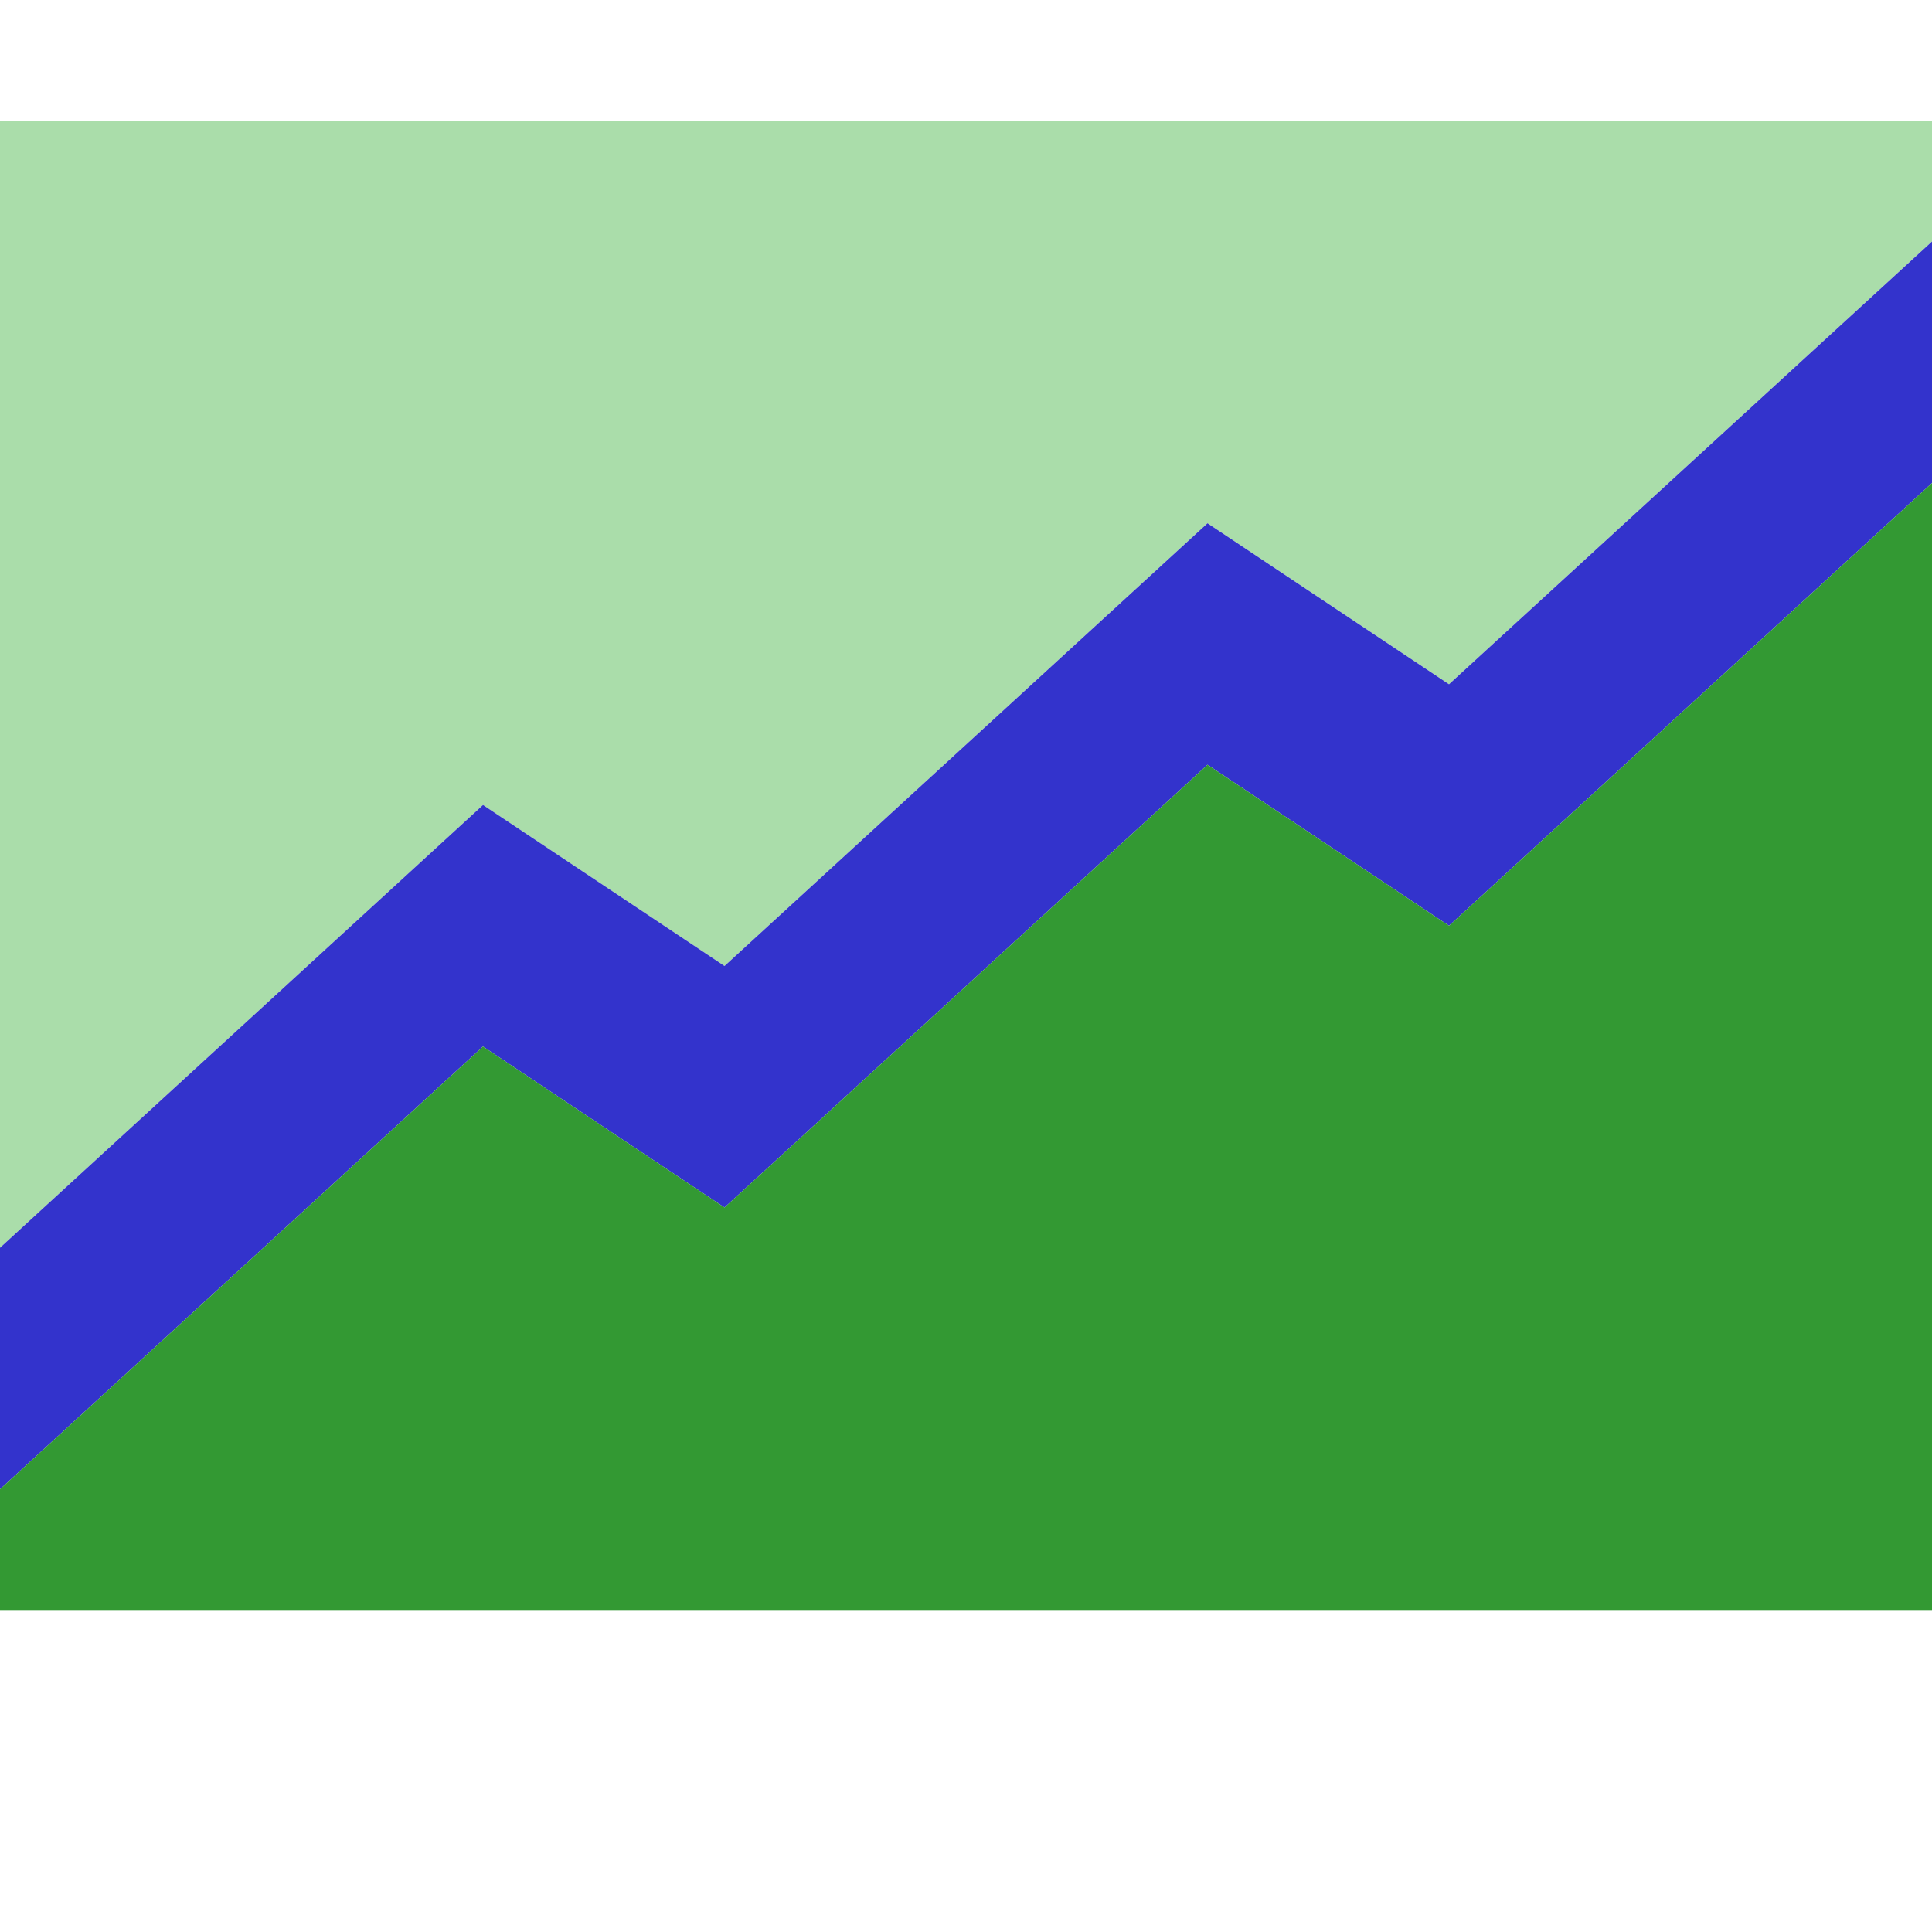
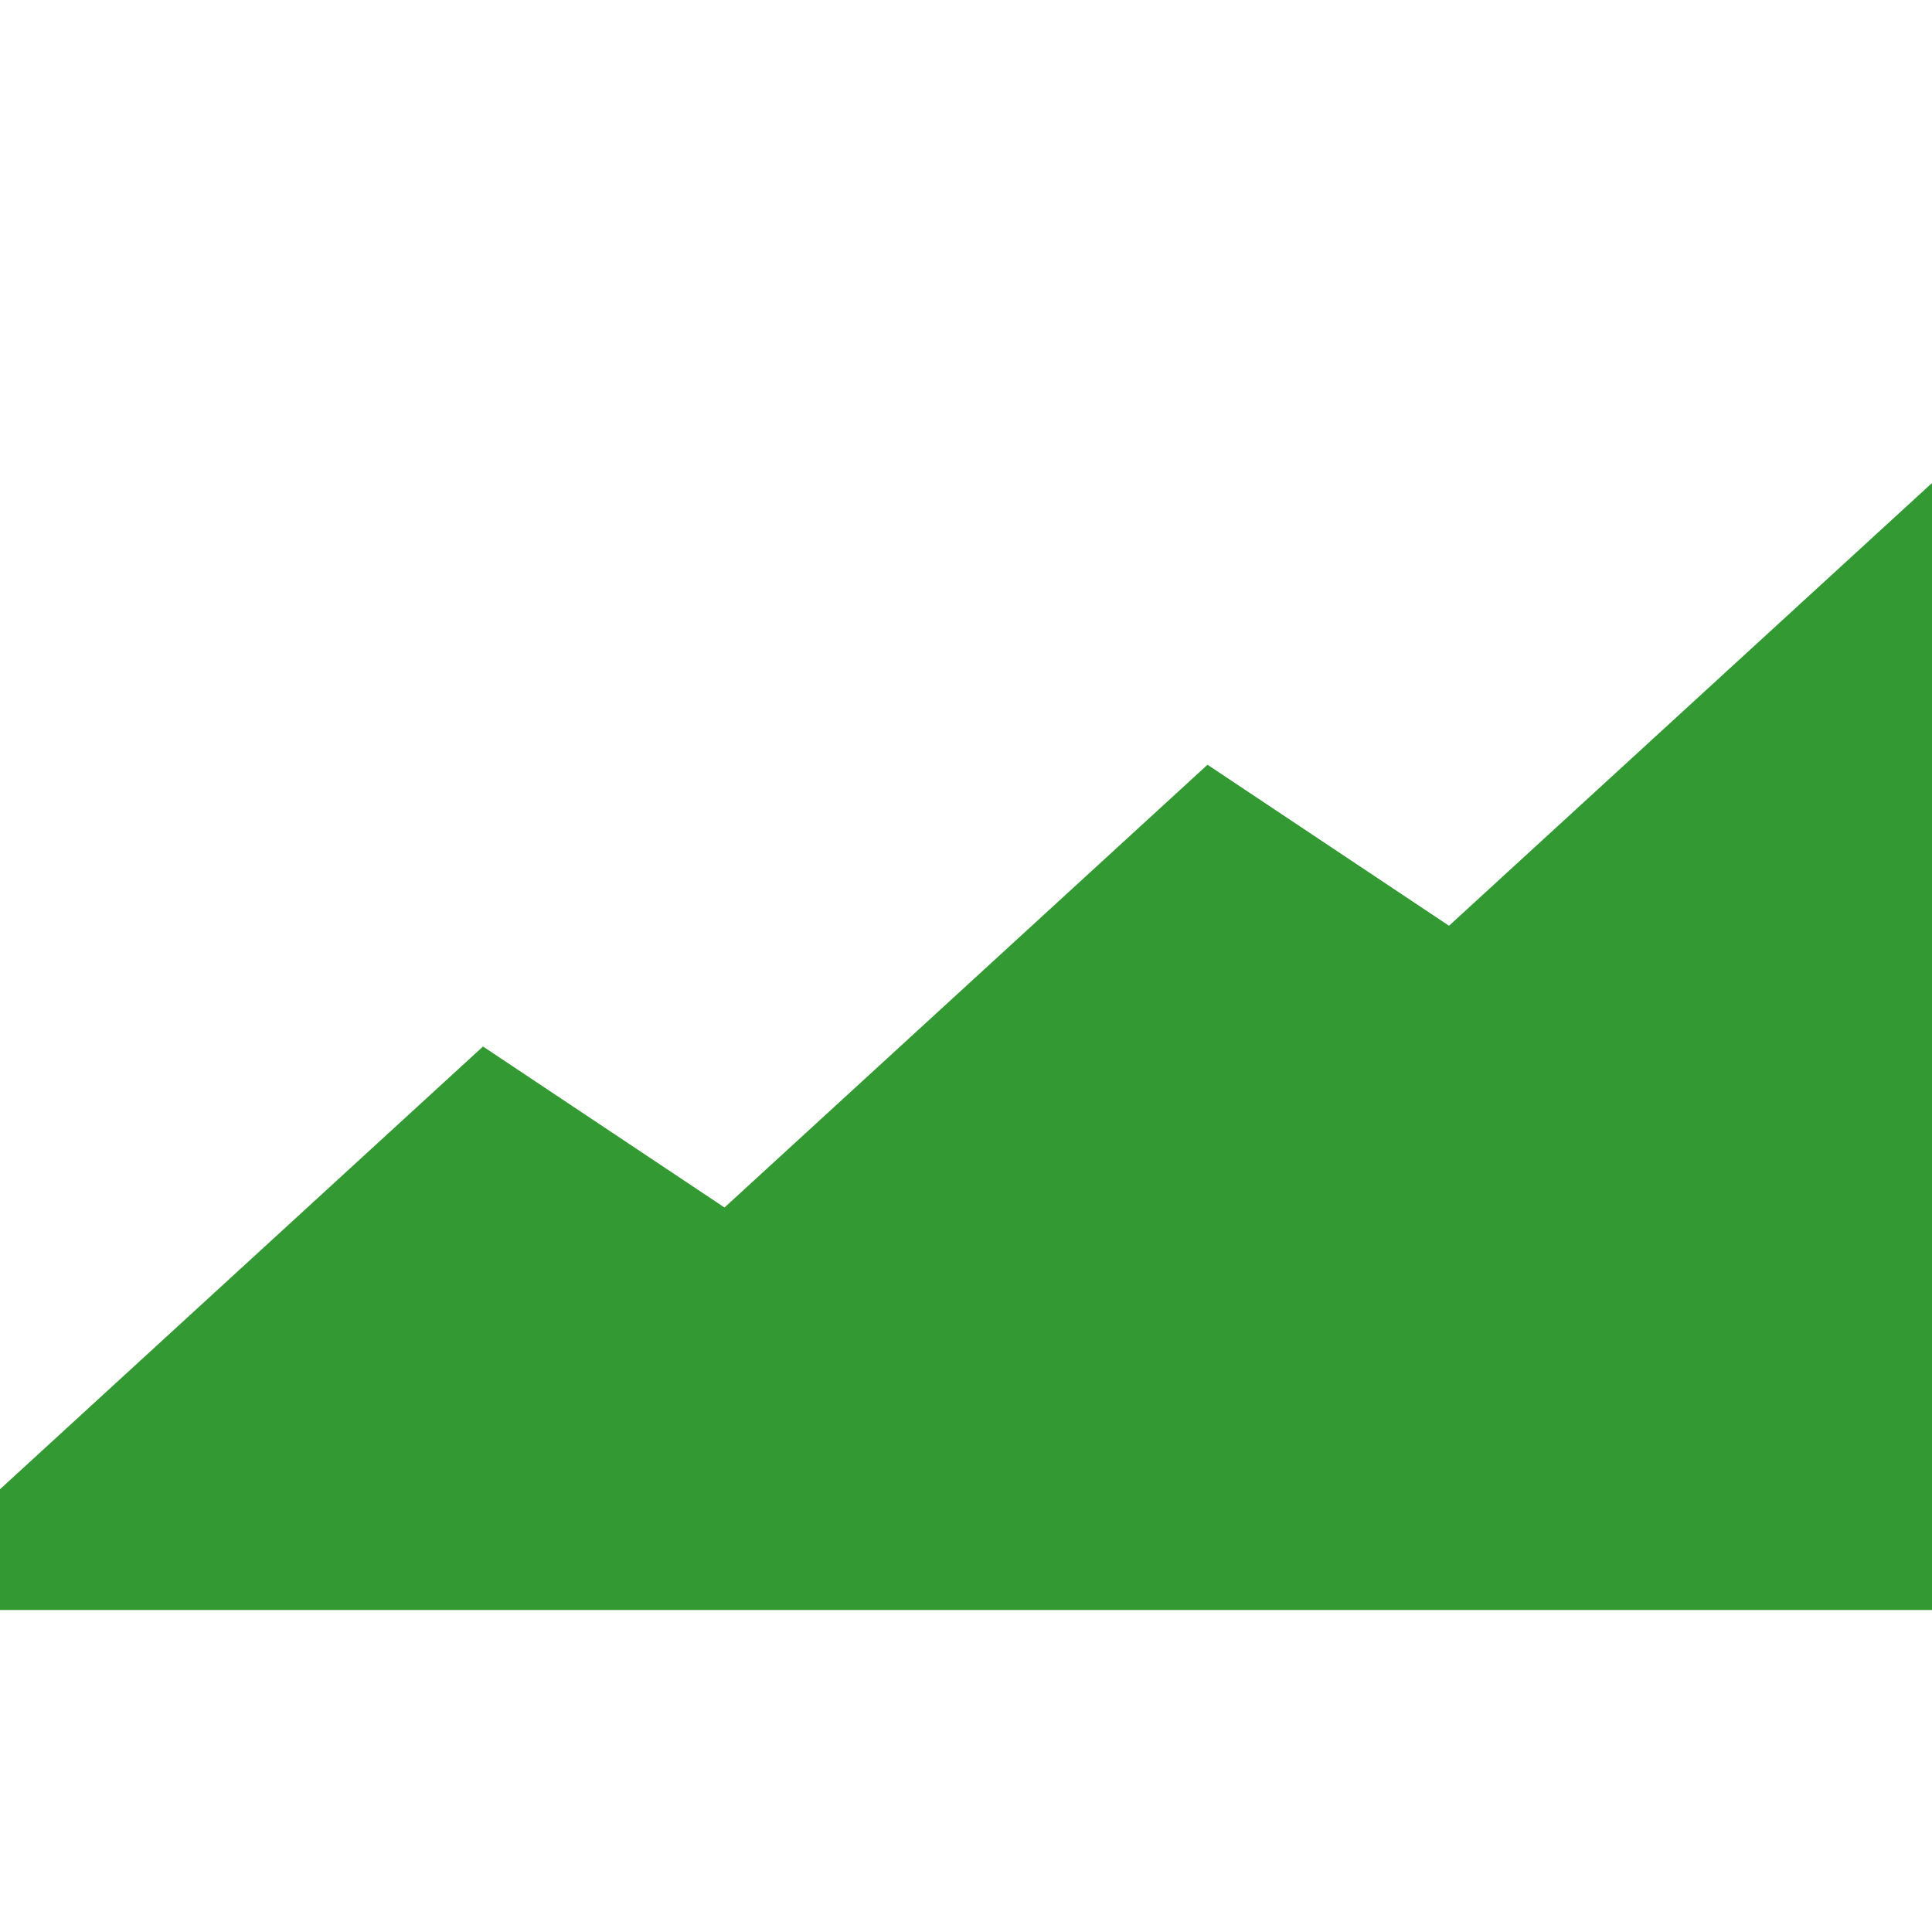
<svg xmlns="http://www.w3.org/2000/svg" version="1.1" width="48px" height="48px" viewBox="0 0 48 48">
-   <polygon fill="#aaddaa" points="0,31 12,20 18,24 30,13 36,17 48,6 48,3 0,3 " />
-   <polygon fill="#3333cc" points="48,12 36,23 30,19 18,30 12,26 0,37 0,31 12,20 18,24 30,13 36,17 48,6 " />
  <polygon fill="#339933" points="0,40 48,40 48,12 36,23 30,19 18,30 12,26 0,37 " />
</svg>